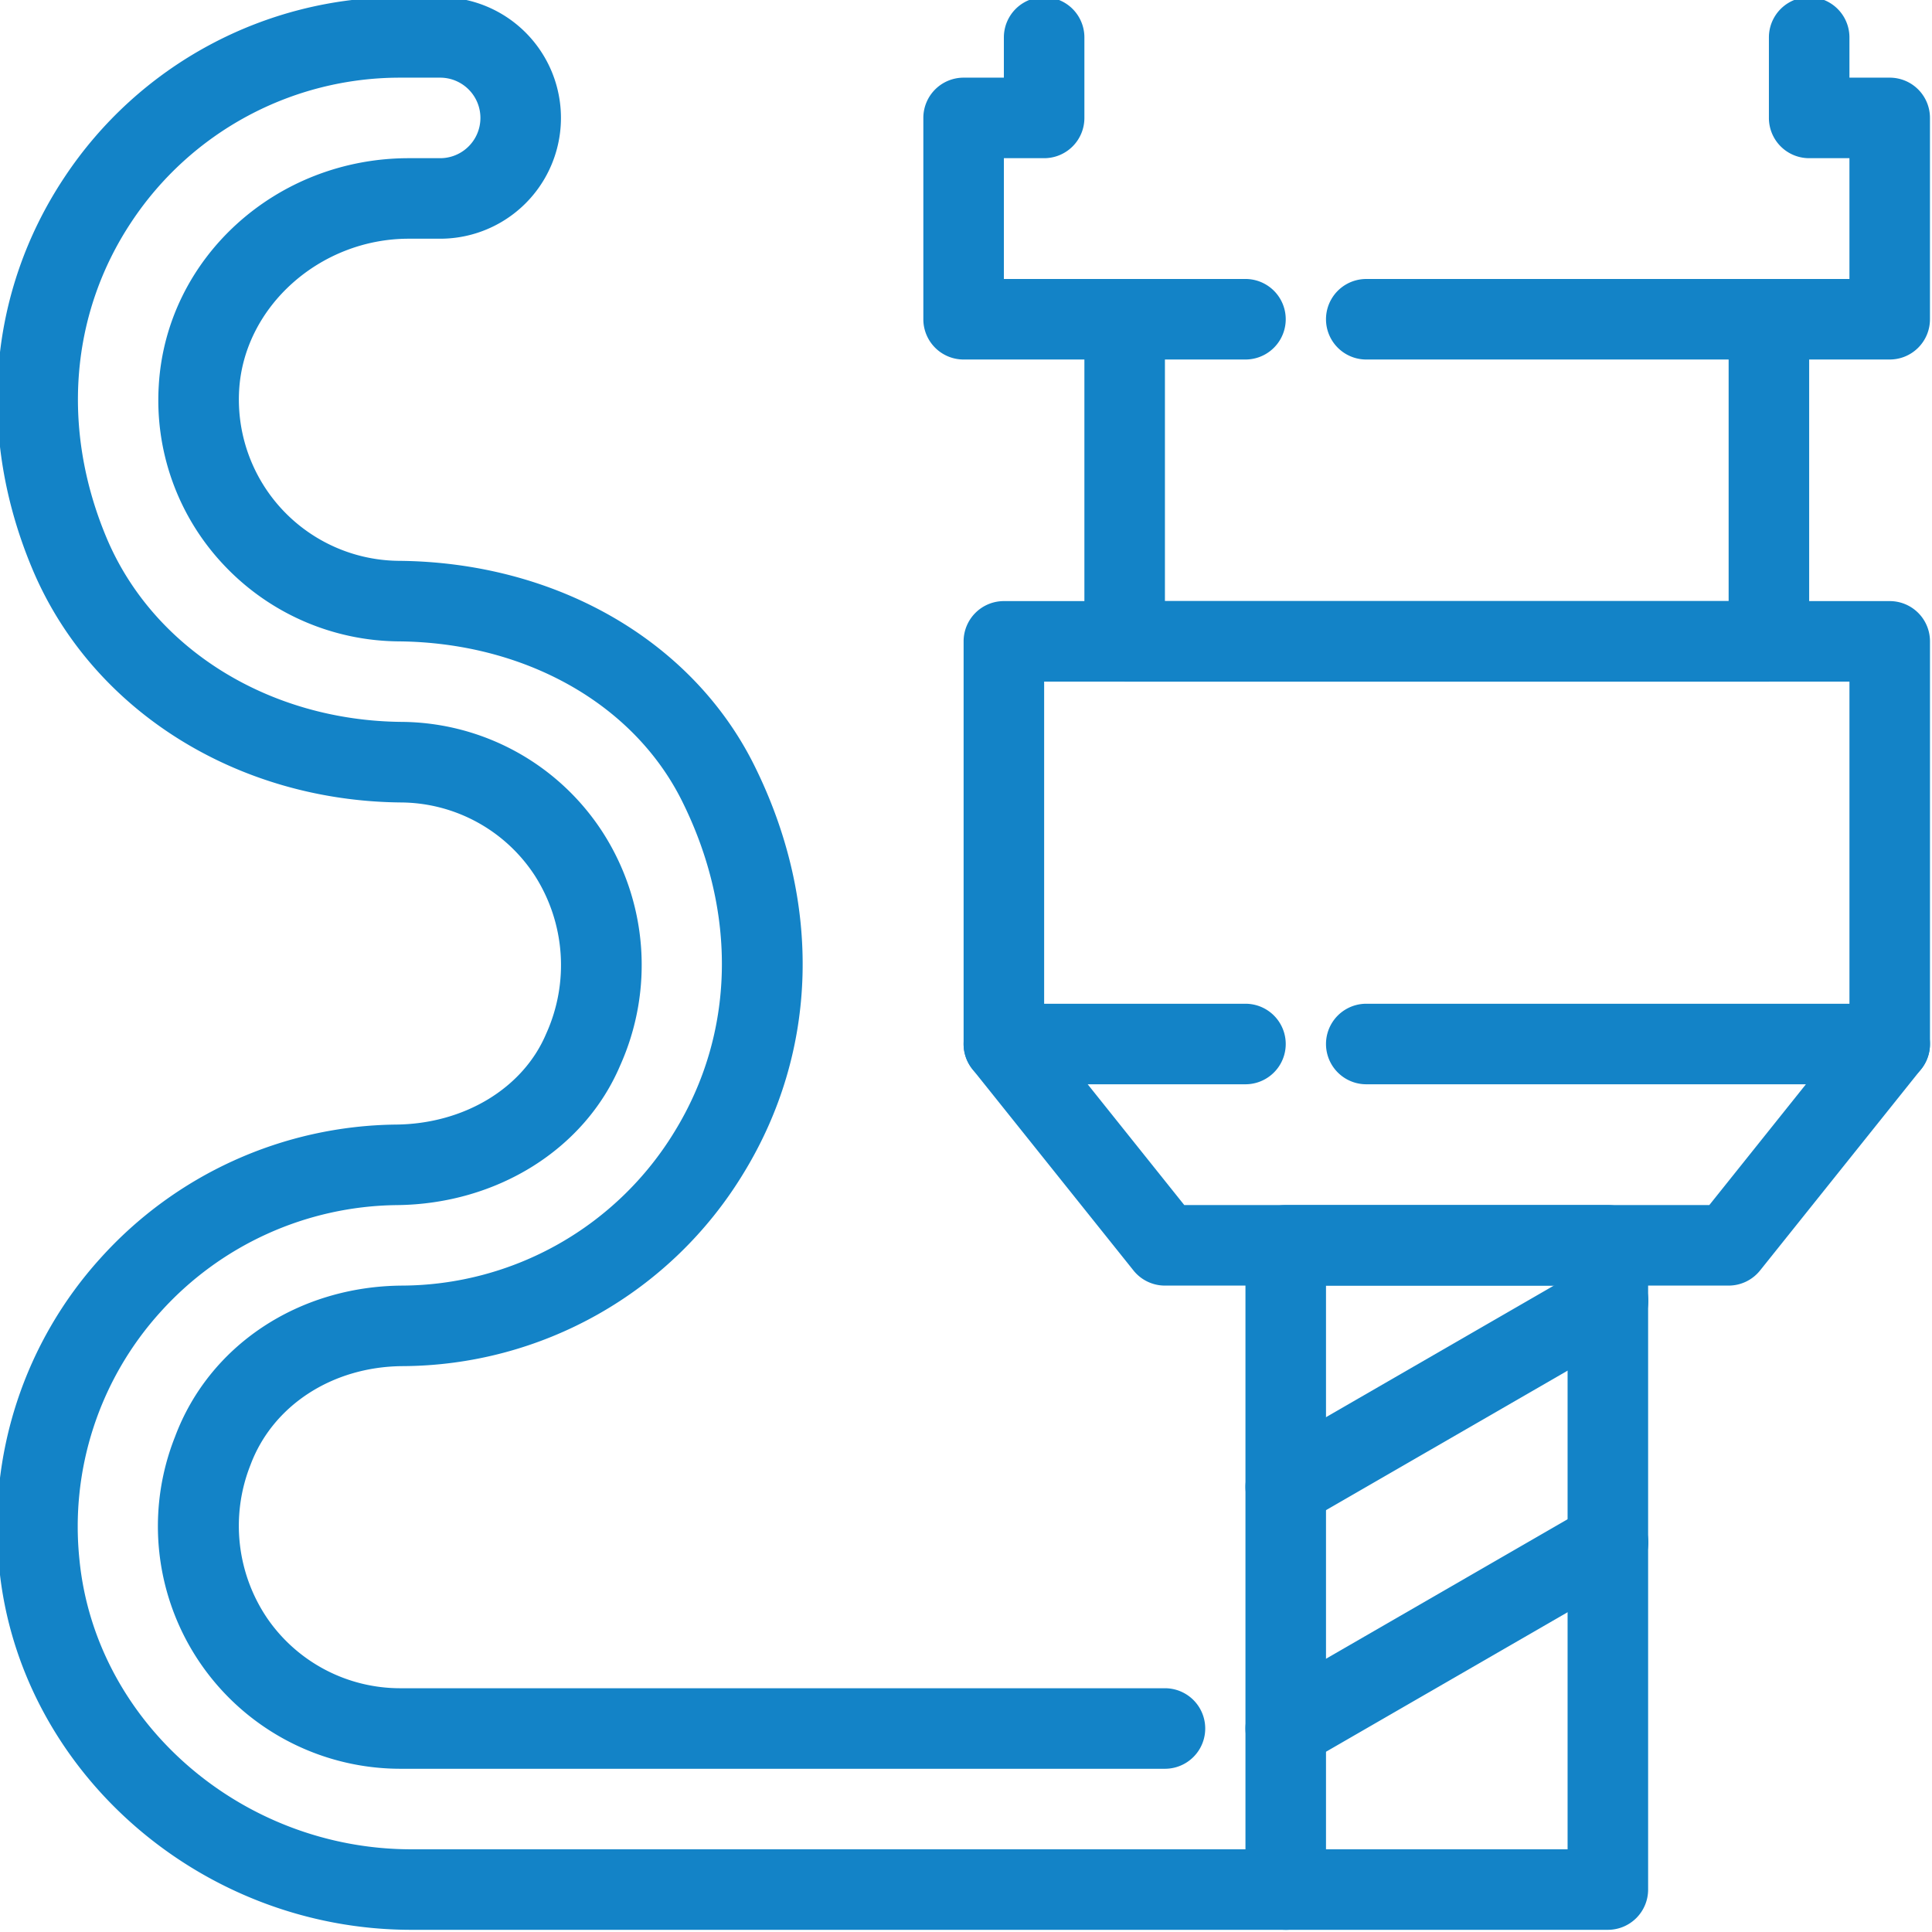
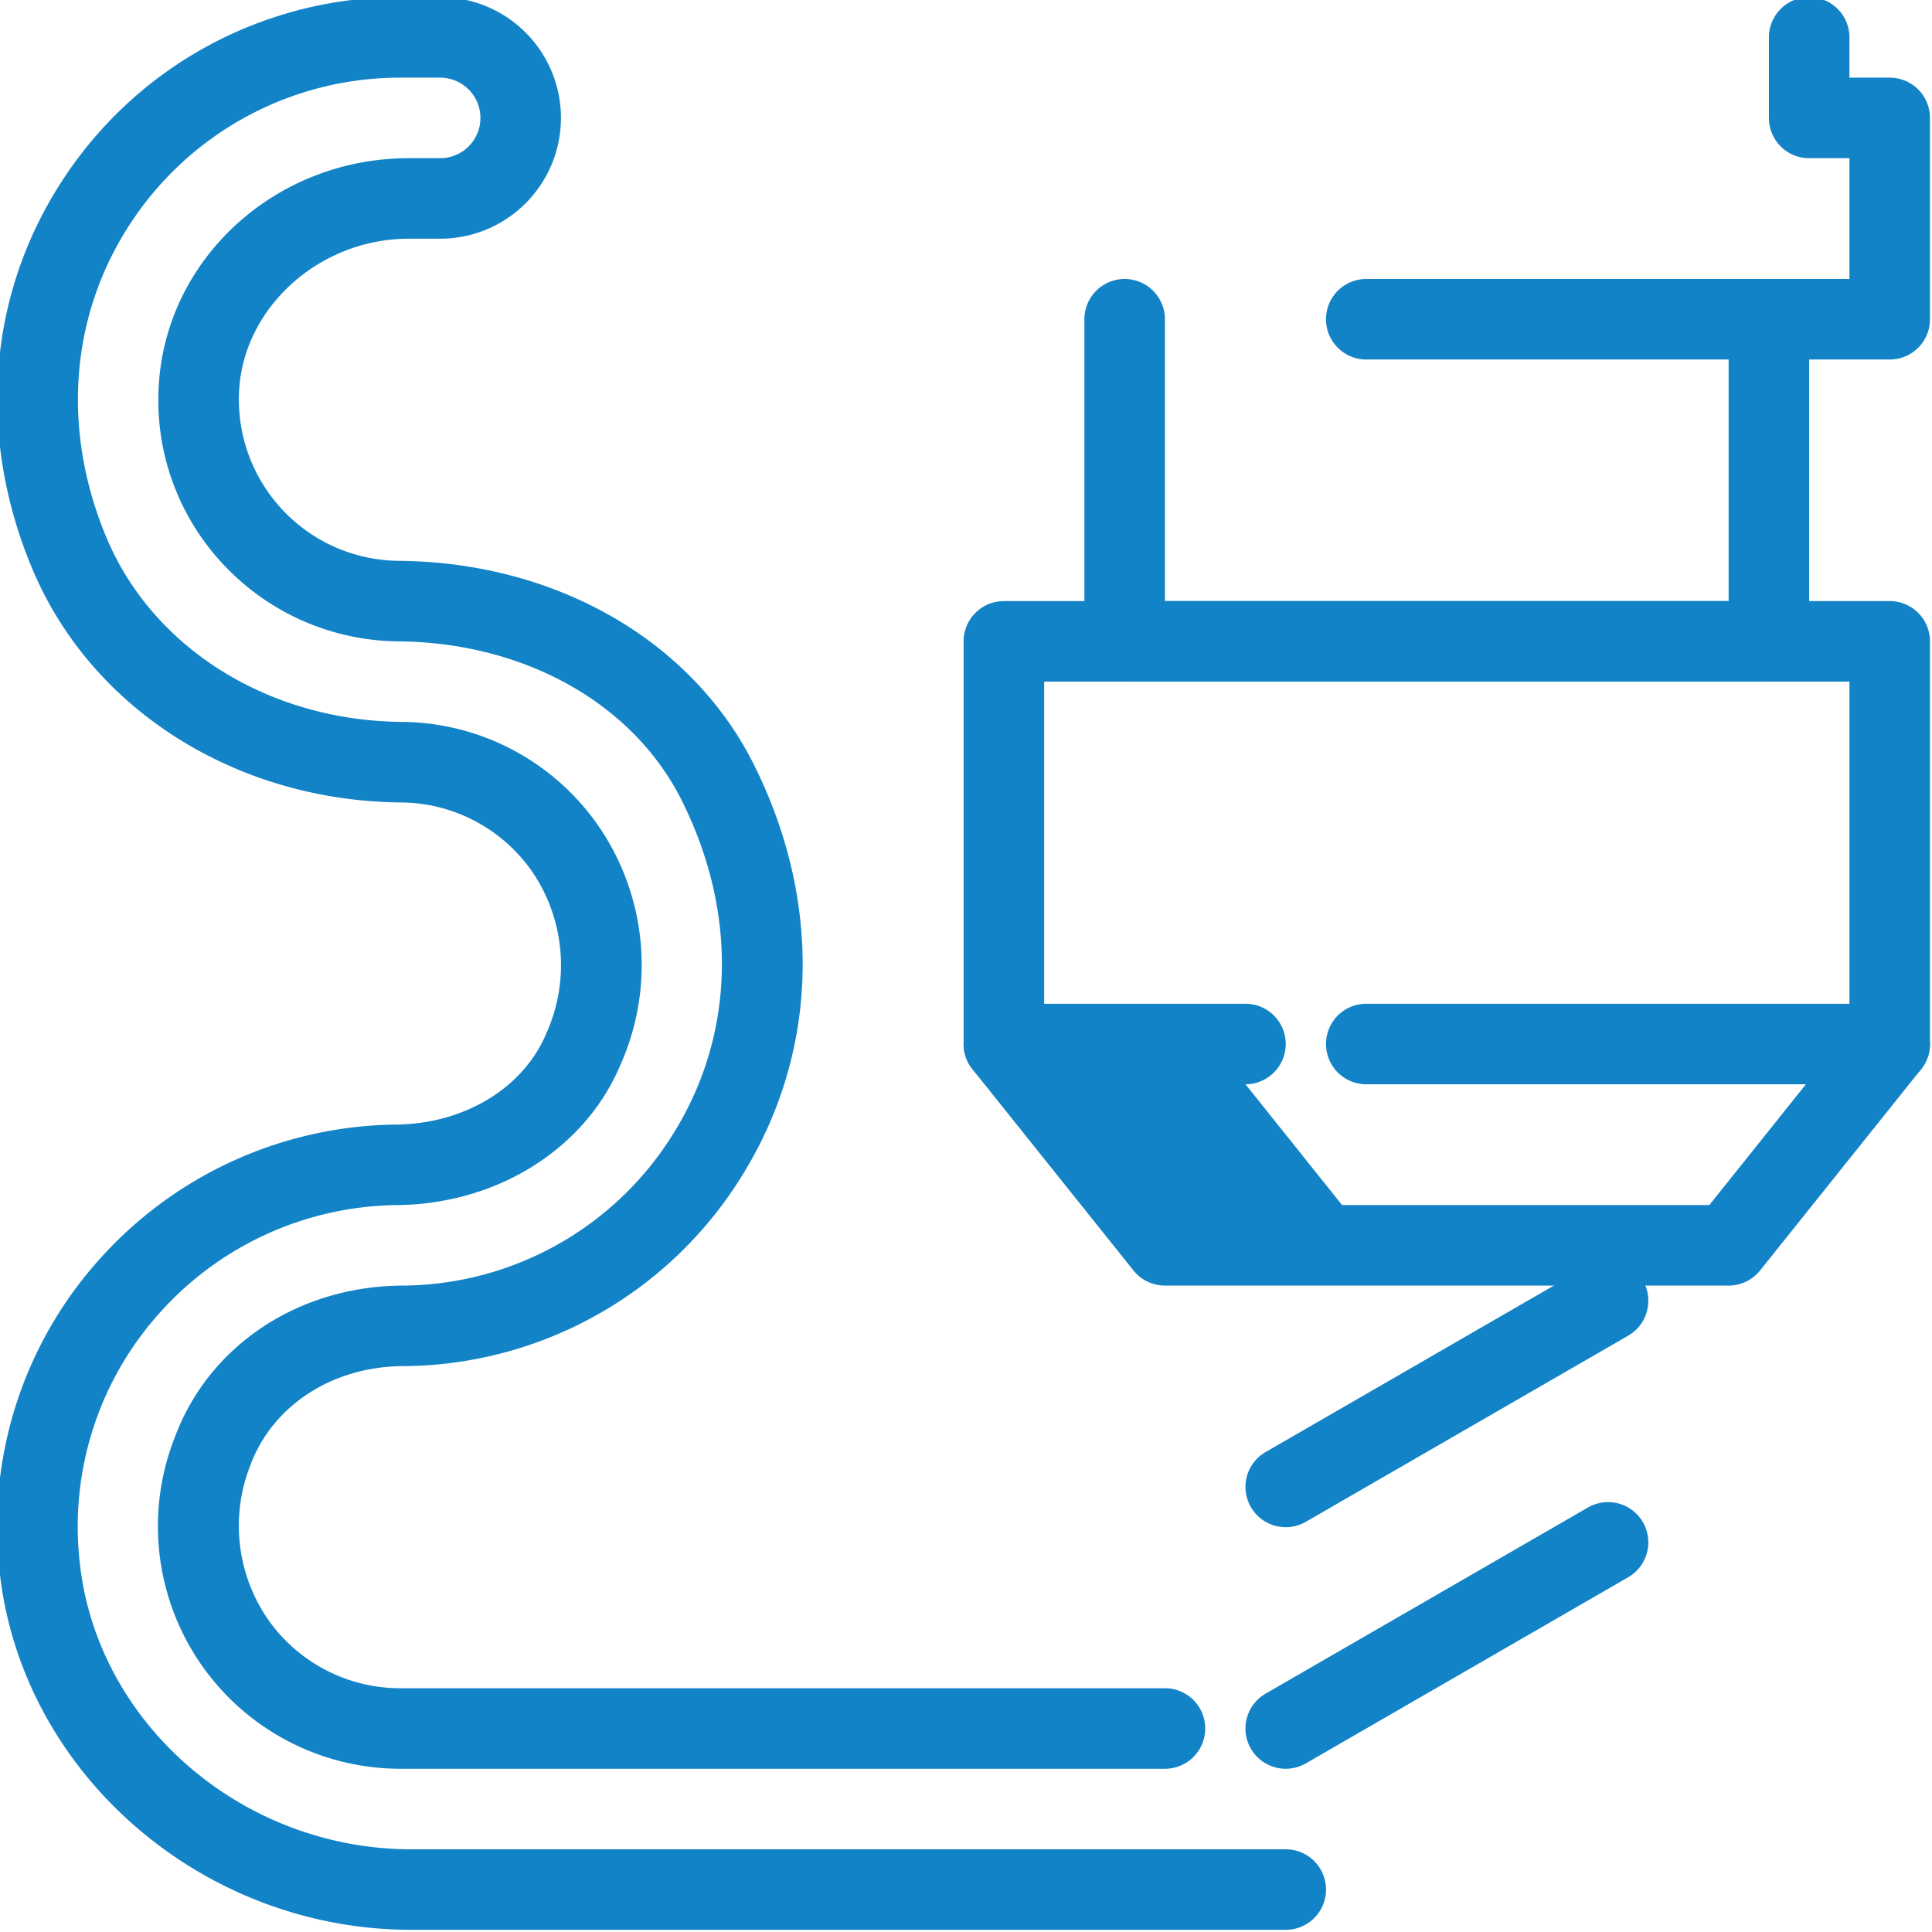
<svg xmlns="http://www.w3.org/2000/svg" width="188" height="188" viewBox="0 0 188 188">
  <defs>
    <clipPath id="clip-path">
      <rect id="Rectangle_119" data-name="Rectangle 119" width="188" height="188" transform="translate(0 0.245)" fill="#1383c7" />
    </clipPath>
  </defs>
  <g id="Group_70" data-name="Group 70" transform="translate(0 -0.245)">
    <g id="Group_69" data-name="Group 69" transform="translate(0 0)" clip-path="url(#clip-path)">
-       <path id="Path_179" data-name="Path 179" d="M66.264,100.525H34.919A3.914,3.914,0,0,1,31,96.607V33.918A3.914,3.914,0,0,1,34.919,30H66.264a3.917,3.917,0,0,1,3.918,3.918V96.607a3.917,3.917,0,0,1-3.918,3.918M38.837,92.689H62.346V37.836H38.837Z" transform="translate(90.194 87.508)" fill="#1383c7" />
      <path id="Path_180" data-name="Path 180" d="M114.117,62.017A3.914,3.914,0,0,1,110.2,58.1V22.836H31.837V58.1A3.918,3.918,0,1,1,24,58.1V18.918A3.917,3.917,0,0,1,27.919,15h86.2a3.914,3.914,0,0,1,3.918,3.918V58.1a3.914,3.914,0,0,1-3.918,3.918" transform="translate(69.767 43.737)" fill="#1383c7" />
      <path id="Path_181" data-name="Path 181" d="M93.608,46.181H30.919A3.914,3.914,0,0,1,27,42.263V10.918a3.918,3.918,0,1,1,7.836,0V38.345H89.69V10.918a3.918,3.918,0,1,1,7.836,0V42.263a3.914,3.914,0,0,1-3.918,3.918" transform="translate(78.521 20.393)" fill="#1383c7" />
-       <path id="Path_182" data-name="Path 182" d="M98.444,52.426H43.591a3.921,3.921,0,0,1-3.06-1.469L24.859,31.367A3.919,3.919,0,0,1,27.919,25H51.428a3.918,3.918,0,1,1,0,7.836H36.073l9.4,11.754H96.564l9.4-11.754H63.182a3.918,3.918,0,0,1,0-7.836h50.935a3.919,3.919,0,0,1,3.06,6.367L101.5,50.957a3.921,3.921,0,0,1-3.06,1.469" transform="translate(69.767 72.918)" fill="#1383c7" />
+       <path id="Path_182" data-name="Path 182" d="M98.444,52.426H43.591a3.921,3.921,0,0,1-3.06-1.469L24.859,31.367A3.919,3.919,0,0,1,27.919,25H51.428a3.918,3.918,0,1,1,0,7.836l9.4,11.754H96.564l9.4-11.754H63.182a3.918,3.918,0,0,1,0-7.836h50.935a3.919,3.919,0,0,1,3.06,6.367L101.5,50.957a3.921,3.921,0,0,1-3.06,1.469" transform="translate(69.767 72.918)" fill="#1383c7" />
      <path id="Path_183" data-name="Path 183" d="M34.924,57.317a3.918,3.918,0,0,1-1.963-7.311l31.345-18.1a3.918,3.918,0,1,1,3.918,6.786l-31.345,18.1a3.887,3.887,0,0,1-1.955.525" transform="translate(90.192 91.536)" fill="#1383c7" />
      <path id="Path_184" data-name="Path 184" d="M34.924,63.317a3.918,3.918,0,0,1-1.963-7.311l31.345-18.1a3.918,3.918,0,1,1,3.918,6.786l-31.345,18.1a3.887,3.887,0,0,1-1.955.525" transform="translate(90.192 109.044)" fill="#1383c7" />
      <path id="Path_185" data-name="Path 185" d="M87.854,35.263H36.919a3.918,3.918,0,0,1,0-7.836H83.936V15.672H80.018A3.914,3.914,0,0,1,76.1,11.754V3.918a3.918,3.918,0,0,1,7.836,0V7.836h3.918a3.914,3.914,0,0,1,3.918,3.918v19.59a3.914,3.914,0,0,1-3.918,3.918" transform="translate(96.03 -0.034)" fill="#1383c7" />
-       <path id="Path_186" data-name="Path 186" d="M54.346,35.263H26.919A3.917,3.917,0,0,1,23,31.345V11.754a3.917,3.917,0,0,1,3.918-3.918h3.918V3.918a3.918,3.918,0,0,1,7.836,0v7.836a3.914,3.914,0,0,1-3.918,3.918H30.837V27.426H54.346a3.918,3.918,0,0,1,0,7.836" transform="translate(66.849 -0.034)" fill="#1383c7" />
      <path id="Path_187" data-name="Path 187" d="M125.382,188.067H40.3c-20.55,0-38.17-15.484-40.109-35.255a38.859,38.859,0,0,1,9.838-30.083A39.269,39.269,0,0,1,38.8,109.71c6.633-.067,12.369-3.53,14.61-8.827A16.166,16.166,0,0,0,52.3,85.465a15.657,15.657,0,0,0-12.981-7.1C23.226,78.228,9.125,69.3,3.4,55.6-2.05,42.589-.9,28.712,6.543,17.526A39.148,39.148,0,0,1,39.184,0H43.1a11.754,11.754,0,0,1,0,23.508h-3.06c-8.624,0-16.029,6.61-16.5,14.732A15.7,15.7,0,0,0,39.055,54.853c15.3.121,28.547,7.738,34.593,19.865,6.653,13.357,6.269,27.854-1.058,39.776a39,39,0,0,1-33.147,18.721c-6.825.047-12.636,3.82-14.8,9.615A16.042,16.042,0,0,0,26.3,157.792a15.7,15.7,0,0,0,12.887,6.767h74.443a3.918,3.918,0,0,1,0,7.836H39.184A23.6,23.6,0,0,1,17.3,140.087c3.315-8.871,11.985-14.638,22.09-14.708a31.216,31.216,0,0,0,26.521-14.987c5.877-9.572,6.14-21.3.721-32.175C61.913,68.739,51.322,62.787,39,62.689a23.609,23.609,0,0,1-16.973-7.456,23.33,23.33,0,0,1-6.308-17.451c.729-12.4,11.409-22.11,24.327-22.11H43.1a3.918,3.918,0,1,0,0-7.836H39.184A31.338,31.338,0,0,0,13.066,21.863C7.1,30.831,6.21,42.029,10.625,52.581,15.143,63.375,26.431,70.419,39.38,70.525A23.485,23.485,0,0,1,58.849,81.163a23.874,23.874,0,0,1,1.779,22.772c-3.46,8.173-12,13.517-21.753,13.611a31.418,31.418,0,0,0-23.011,10.422A31.092,31.092,0,0,0,8,152.049c1.548,15.8,15.739,28.183,32.308,28.183h85.077a3.918,3.918,0,1,1,0,7.836" transform="translate(-0.269 -0.034)" fill="#1383c7" />
    </g>
  </g>
</svg>